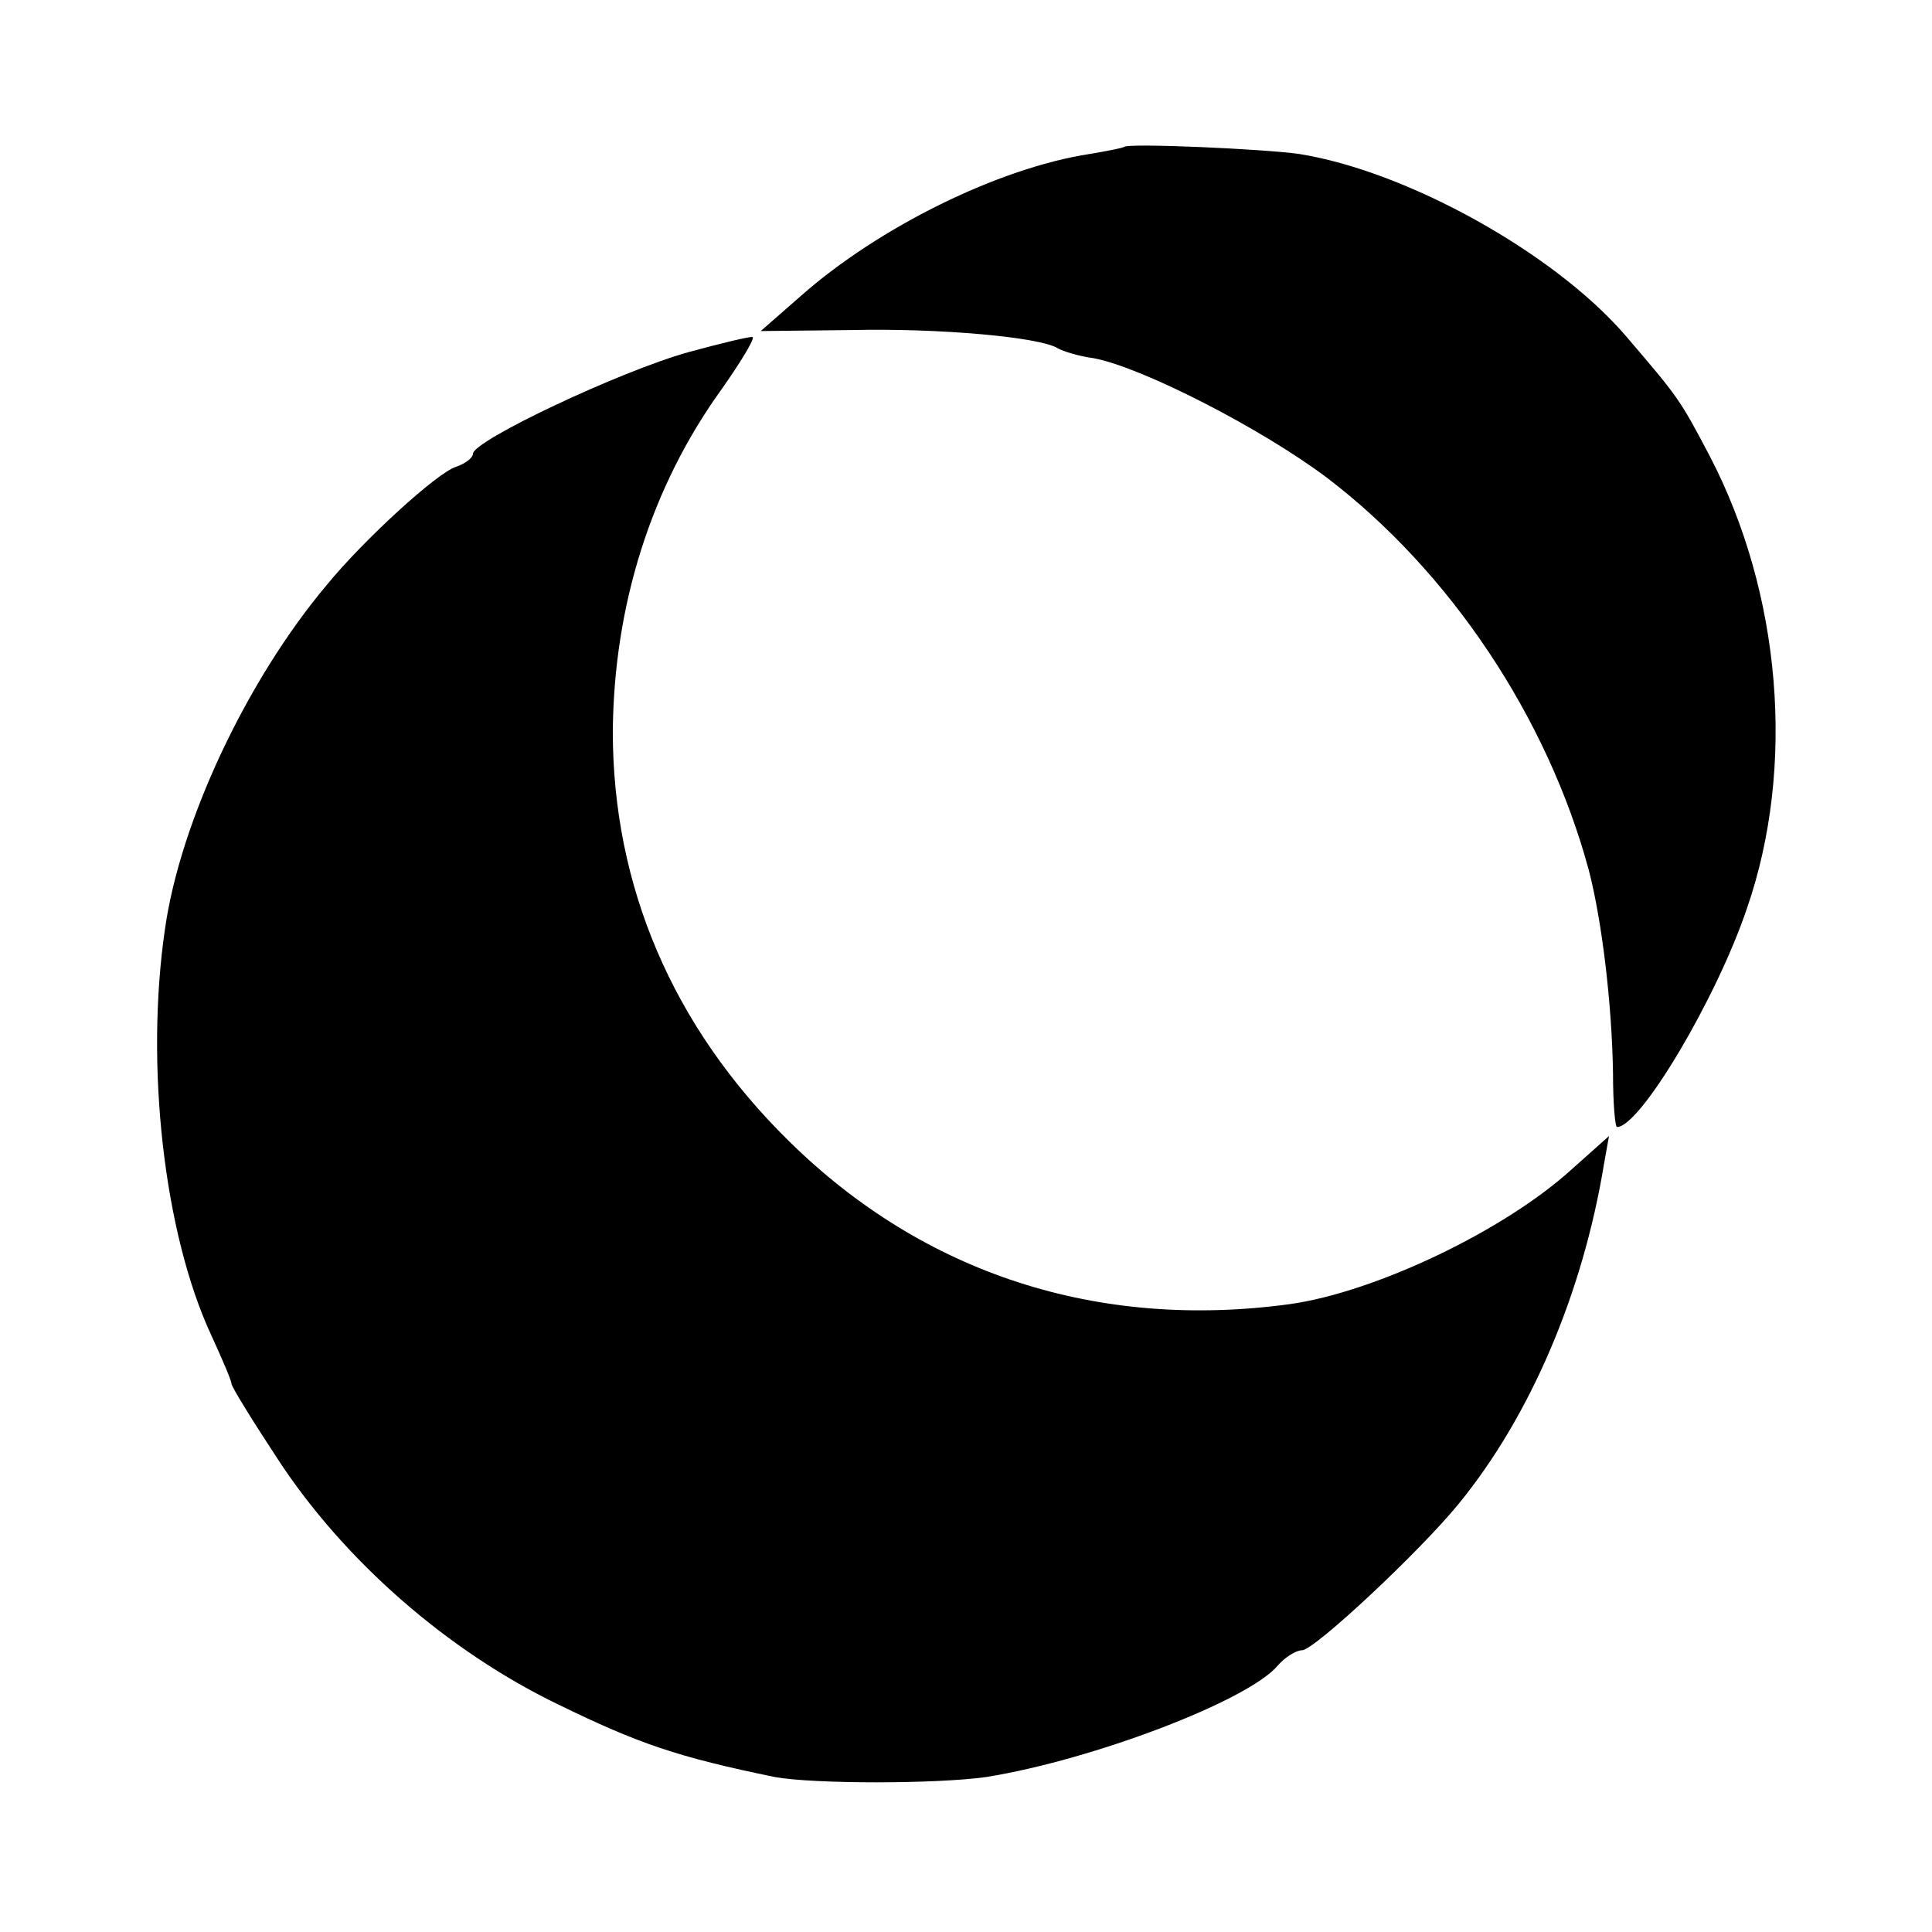
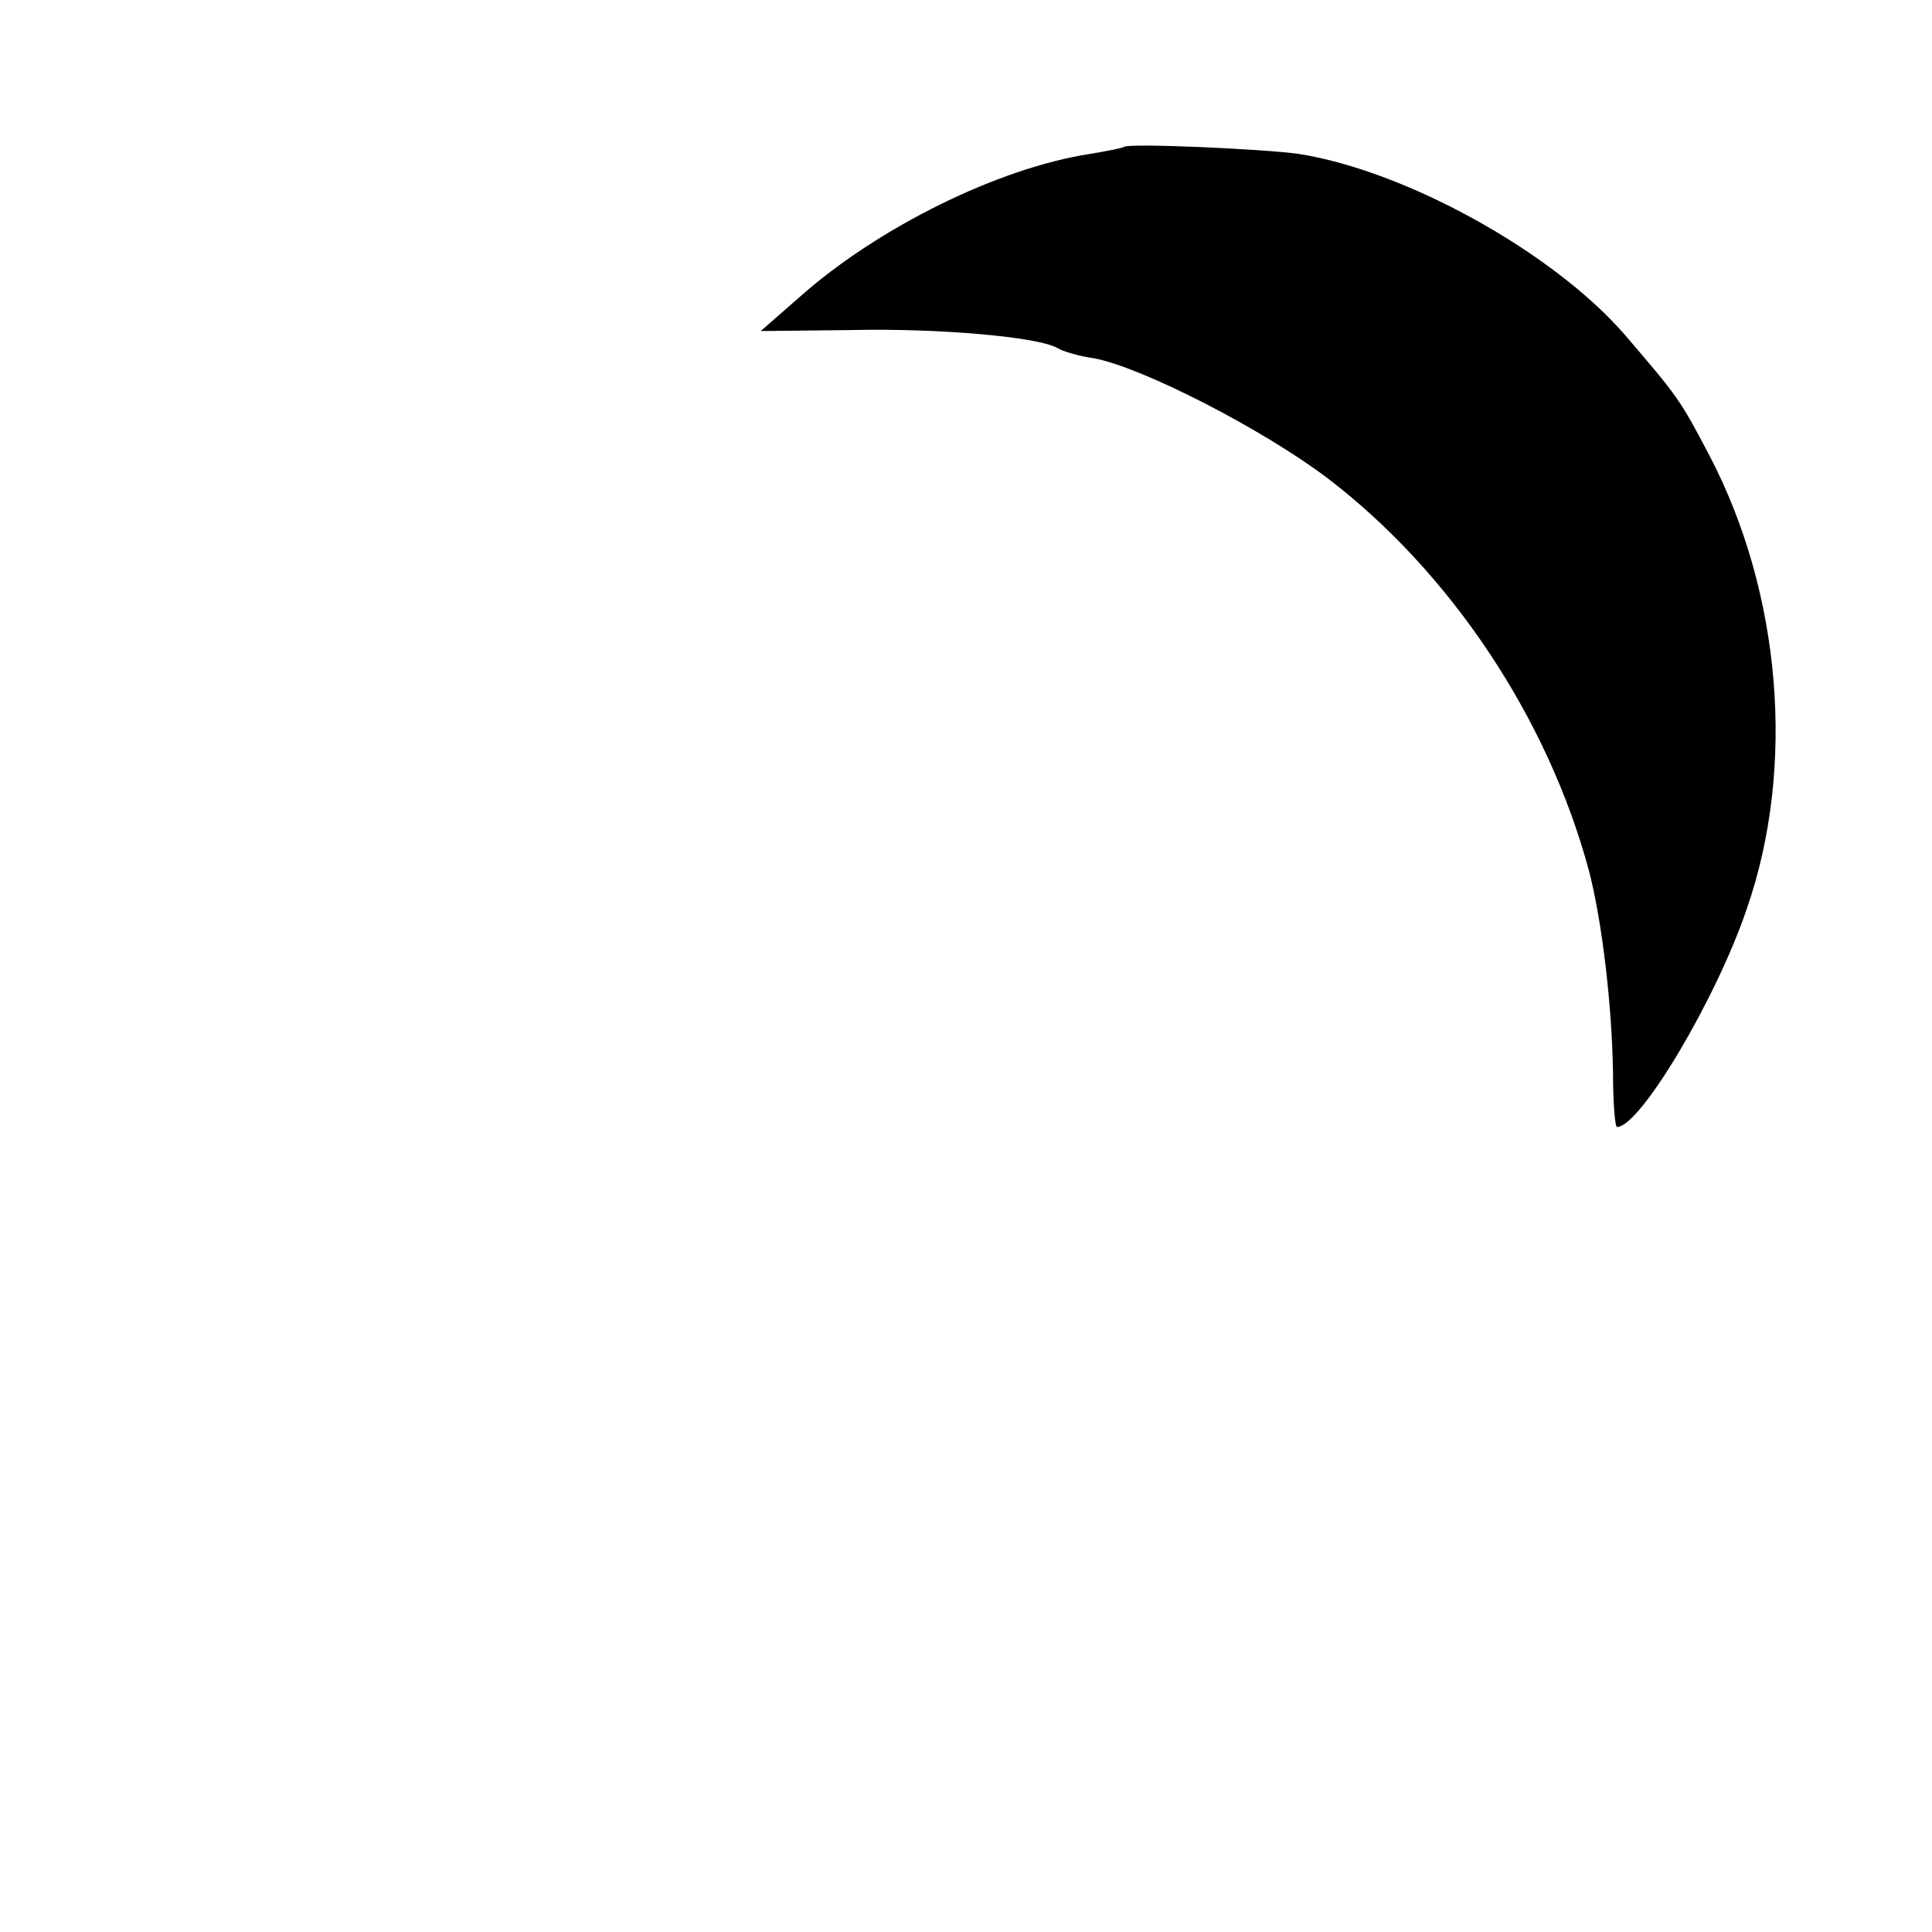
<svg xmlns="http://www.w3.org/2000/svg" version="1.0" width="192pt" height="192pt" viewBox="0 0 192 192" preserveAspectRatio="xMidYMid meet">
  <g transform="translate(0,192) scale(0.1,-0.1)" fill="#000000" stroke="none">
    <path d="M1117 1774 c-1 -1 -16 -4 -34 -7 -91 -14 -210 -73 -287 -141 l-40 -35 90 1 c88 2 187 -7 205 -18 5 -3 21 -8 36 -10 48 -9 167 -70 232 -119 122 -93 219 -238 260 -390 13 -50 23 -133 24 -202 0 -29 2 -53 4 -53 23 0 99 128 129 217 49 141 34 314 -37 450 -30 57 -31 58 -84 120 -71 82 -217 163 -324 180 -35 5 -170 11 -174 7z" />
-     <path d="M684 1570 c-68 -19 -214 -88 -214 -101 0 -4 -8 -10 -17 -13 -19 -6 -92 -73 -128 -117 -80 -95 -146 -236 -161 -342 -20 -136 -1 -303 46 -404 11 -24 20 -45 20 -48 0 -3 21 -37 46 -75 66 -101 169 -191 279 -244 80 -39 118 -52 215 -72 39 -7 160 -7 210 0 106 17 261 76 290 111 7 8 18 15 24 15 12 0 117 98 156 146 71 87 123 209 144 337 l5 28 -37 -33 c-67 -61 -195 -122 -280 -134 -191 -26 -364 30 -498 162 -116 114 -175 254 -175 407 1 125 38 243 108 340 19 27 33 50 31 52 -2 1 -31 -6 -64 -15z" />
  </g>
</svg>